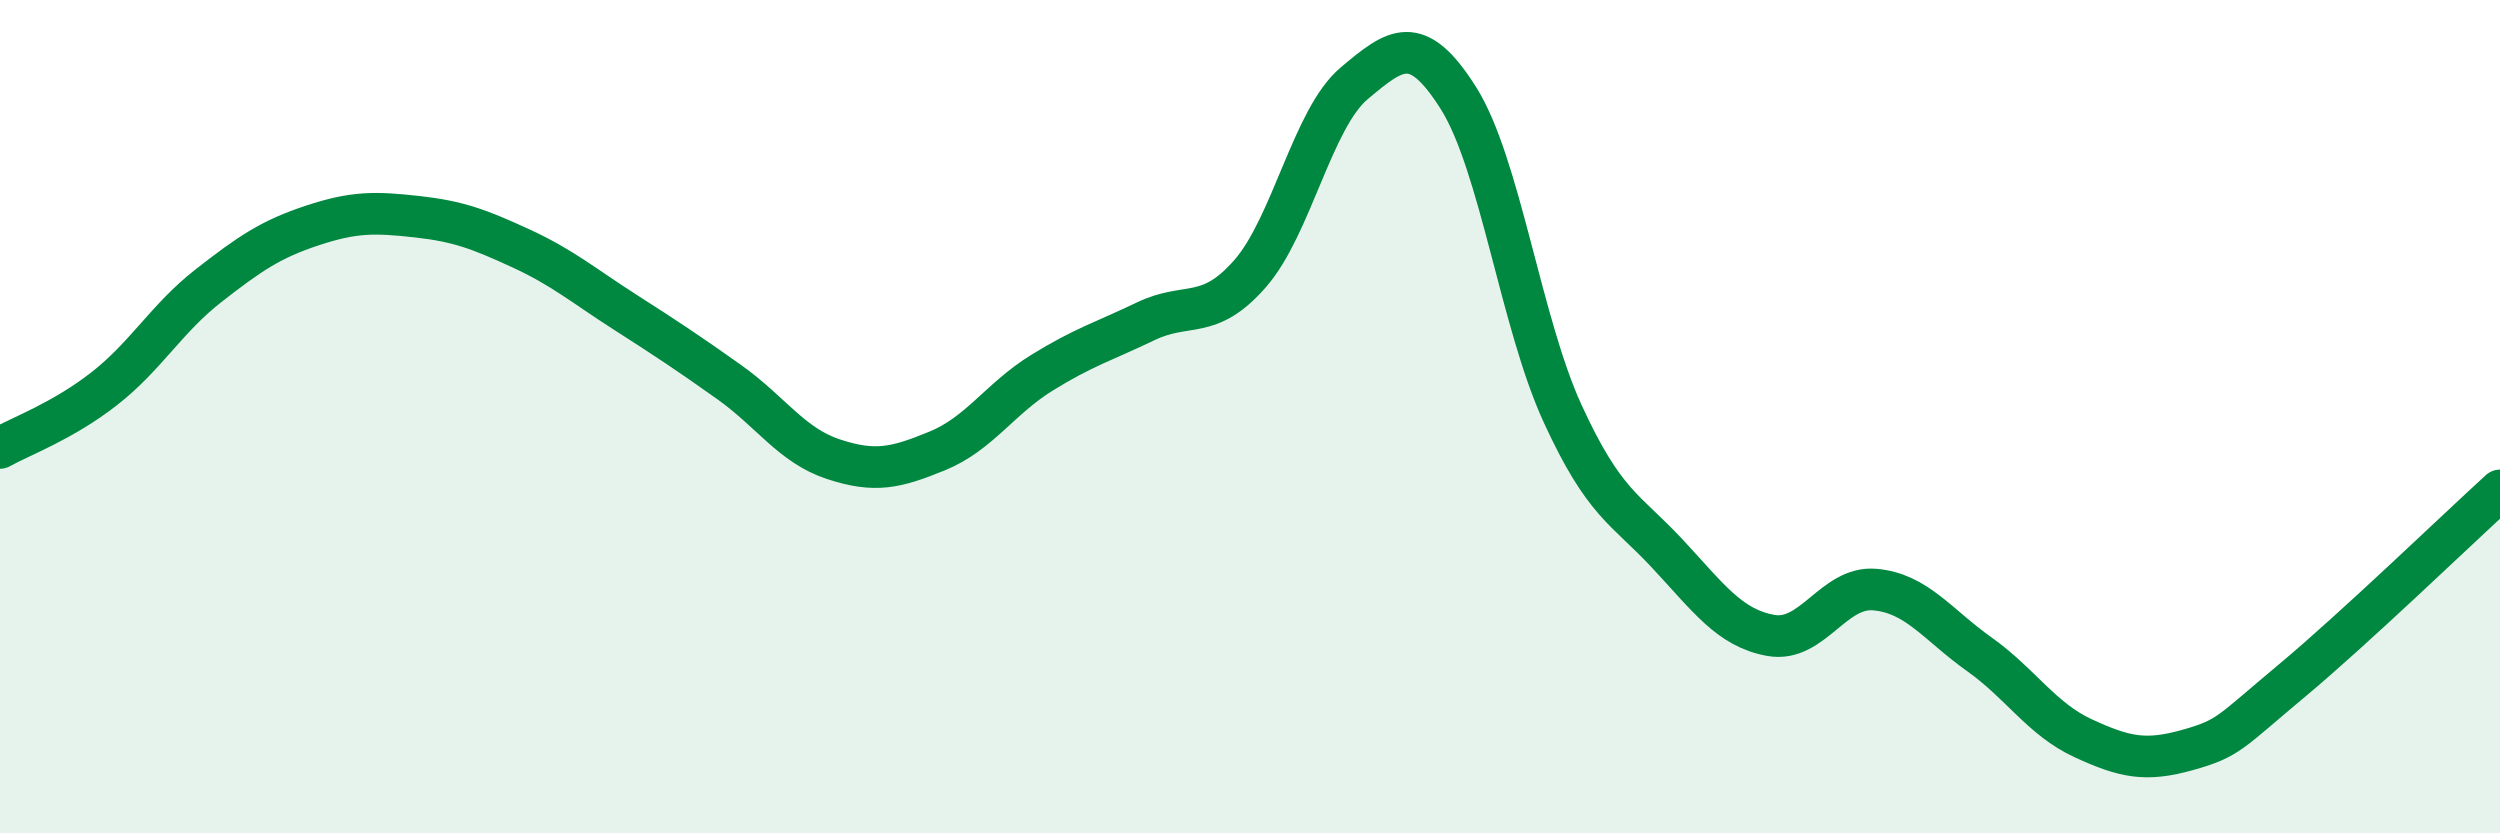
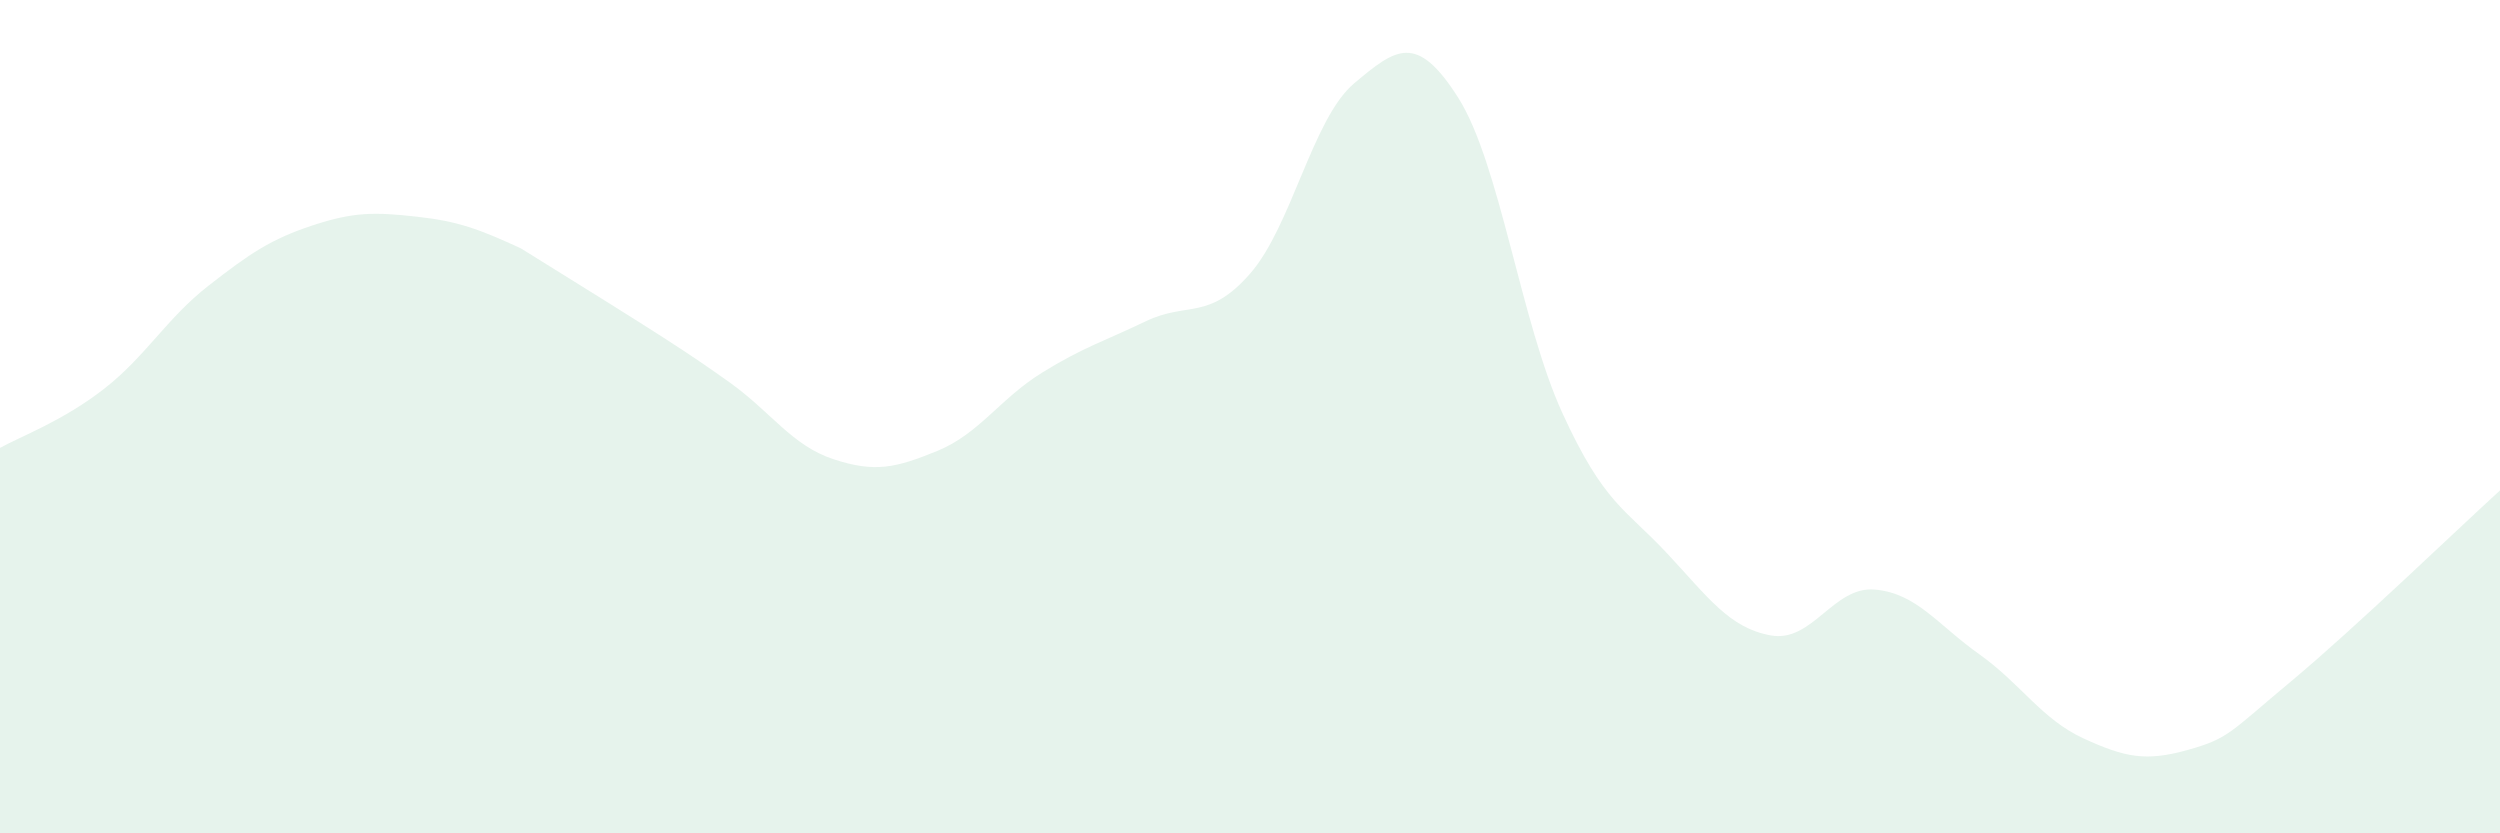
<svg xmlns="http://www.w3.org/2000/svg" width="60" height="20" viewBox="0 0 60 20">
-   <path d="M 0,10.75 C 0.5,10.47 1.5,10.11 2.5,9.33 C 3.5,8.55 4,7.64 5,6.86 C 6,6.08 6.5,5.74 7.5,5.41 C 8.5,5.08 9,5.09 10,5.2 C 11,5.31 11.5,5.5 12.5,5.96 C 13.5,6.42 14,6.85 15,7.49 C 16,8.13 16.5,8.46 17.5,9.17 C 18.5,9.88 19,10.69 20,11.02 C 21,11.35 21.5,11.23 22.5,10.82 C 23.5,10.41 24,9.57 25,8.95 C 26,8.33 26.5,8.19 27.5,7.71 C 28.5,7.23 29,7.71 30,6.57 C 31,5.43 31.5,2.84 32.5,2 C 33.5,1.16 34,0.77 35,2.35 C 36,3.93 36.5,7.74 37.5,9.92 C 38.5,12.1 39,12.2 40,13.27 C 41,14.34 41.5,15.07 42.5,15.25 C 43.5,15.43 44,14.06 45,14.15 C 46,14.24 46.5,14.99 47.5,15.7 C 48.5,16.41 49,17.26 50,17.72 C 51,18.18 51.5,18.28 52.5,18 C 53.5,17.72 53.5,17.59 55,16.34 C 56.5,15.09 59,12.68 60,11.77L60 20L0 20Z" fill="#008740" opacity="0.1" stroke-linecap="round" stroke-linejoin="round" />
-   <path d="M 0,10.75 C 0.5,10.47 1.5,10.11 2.5,9.33 C 3.5,8.55 4,7.64 5,6.86 C 6,6.08 6.5,5.74 7.5,5.41 C 8.5,5.08 9,5.09 10,5.2 C 11,5.31 11.5,5.5 12.5,5.96 C 13.5,6.42 14,6.85 15,7.49 C 16,8.13 16.5,8.46 17.5,9.17 C 18.5,9.88 19,10.69 20,11.02 C 21,11.35 21.5,11.23 22.5,10.82 C 23.5,10.41 24,9.57 25,8.95 C 26,8.33 26.5,8.19 27.5,7.71 C 28.5,7.23 29,7.71 30,6.57 C 31,5.43 31.5,2.84 32.5,2 C 33.5,1.16 34,0.77 35,2.35 C 36,3.93 36.5,7.74 37.5,9.92 C 38.5,12.1 39,12.2 40,13.27 C 41,14.34 41.5,15.07 42.5,15.25 C 43.5,15.43 44,14.06 45,14.15 C 46,14.24 46.5,14.99 47.5,15.7 C 48.5,16.41 49,17.26 50,17.72 C 51,18.18 51.5,18.28 52.5,18 C 53.5,17.72 53.5,17.59 55,16.34 C 56.5,15.09 59,12.68 60,11.77" stroke="#008740" stroke-width="1" fill="none" stroke-linecap="round" stroke-linejoin="round" />
+   <path d="M 0,10.75 C 0.5,10.47 1.5,10.11 2.5,9.33 C 3.5,8.55 4,7.64 5,6.86 C 6,6.08 6.5,5.74 7.5,5.41 C 8.5,5.08 9,5.09 10,5.2 C 11,5.31 11.5,5.5 12.5,5.96 C 16,8.13 16.5,8.46 17.5,9.17 C 18.5,9.88 19,10.69 20,11.02 C 21,11.35 21.5,11.23 22.5,10.82 C 23.5,10.41 24,9.57 25,8.95 C 26,8.33 26.5,8.19 27.5,7.71 C 28.5,7.23 29,7.71 30,6.57 C 31,5.43 31.5,2.84 32.5,2 C 33.5,1.16 34,0.77 35,2.35 C 36,3.93 36.5,7.74 37.5,9.92 C 38.5,12.1 39,12.2 40,13.27 C 41,14.34 41.5,15.07 42.5,15.25 C 43.5,15.43 44,14.06 45,14.15 C 46,14.24 46.5,14.99 47.5,15.7 C 48.5,16.41 49,17.26 50,17.72 C 51,18.18 51.5,18.28 52.5,18 C 53.5,17.72 53.5,17.59 55,16.34 C 56.5,15.09 59,12.68 60,11.77L60 20L0 20Z" fill="#008740" opacity="0.1" stroke-linecap="round" stroke-linejoin="round" />
</svg>